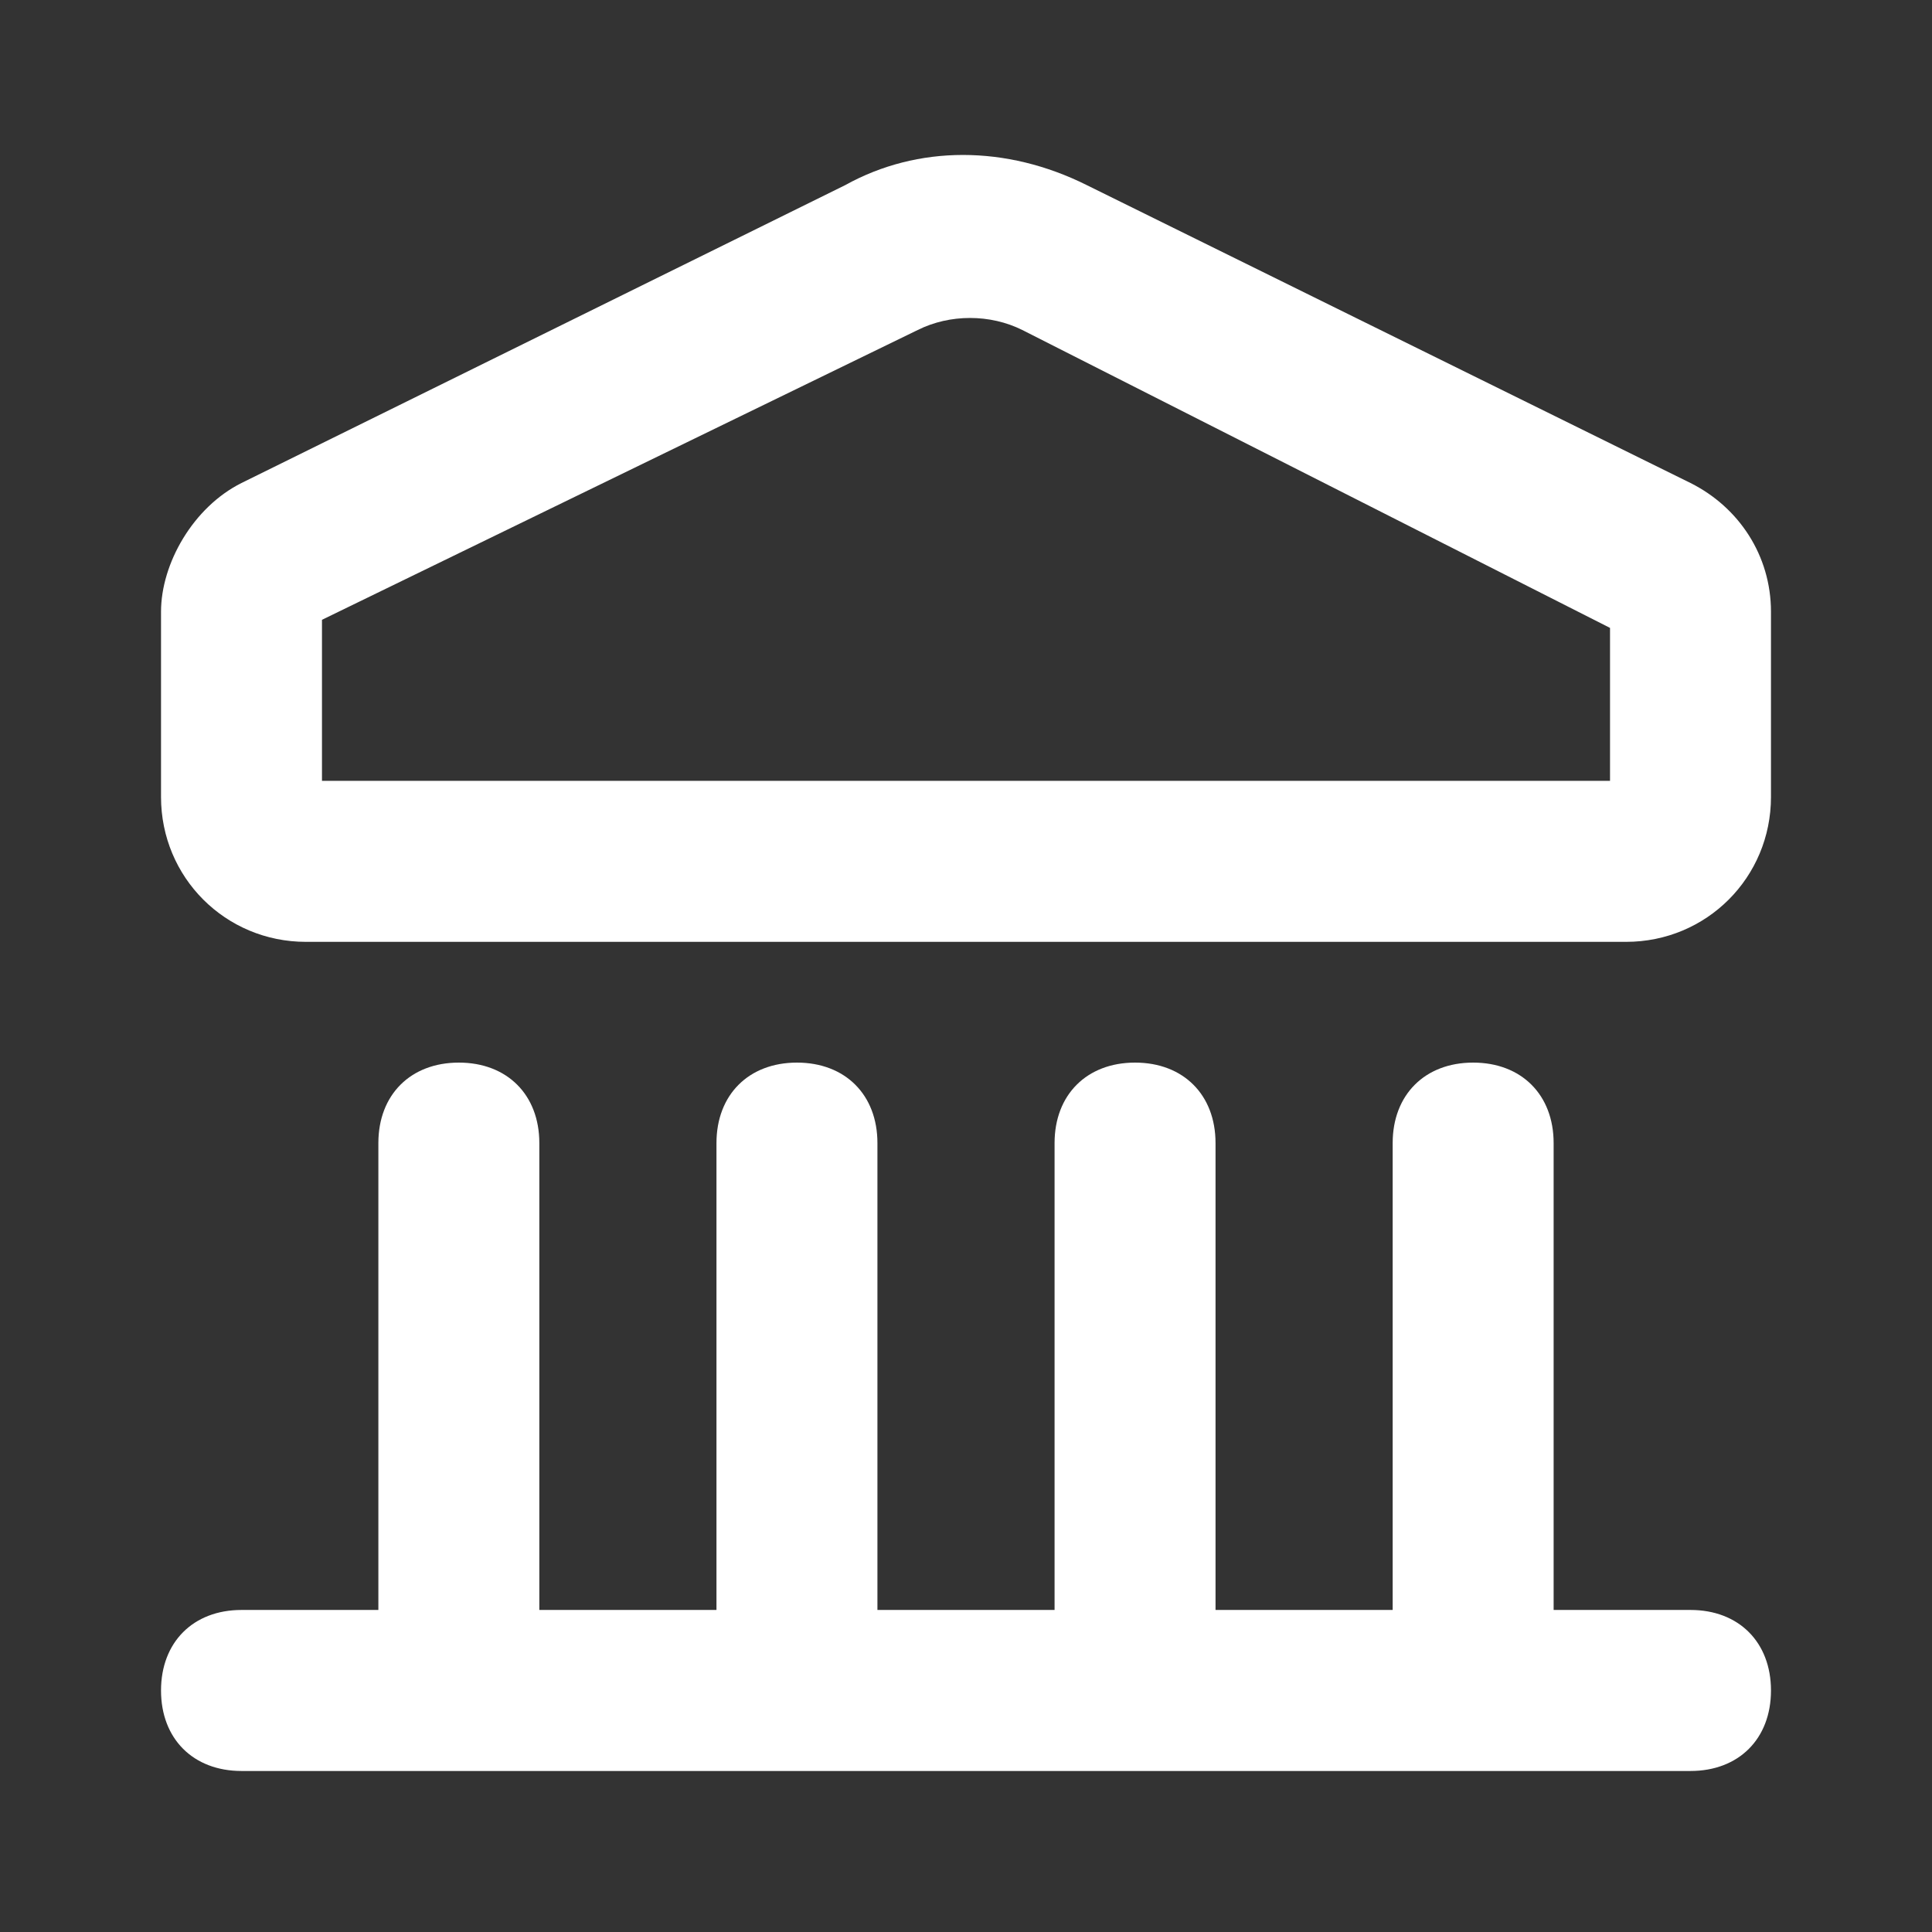
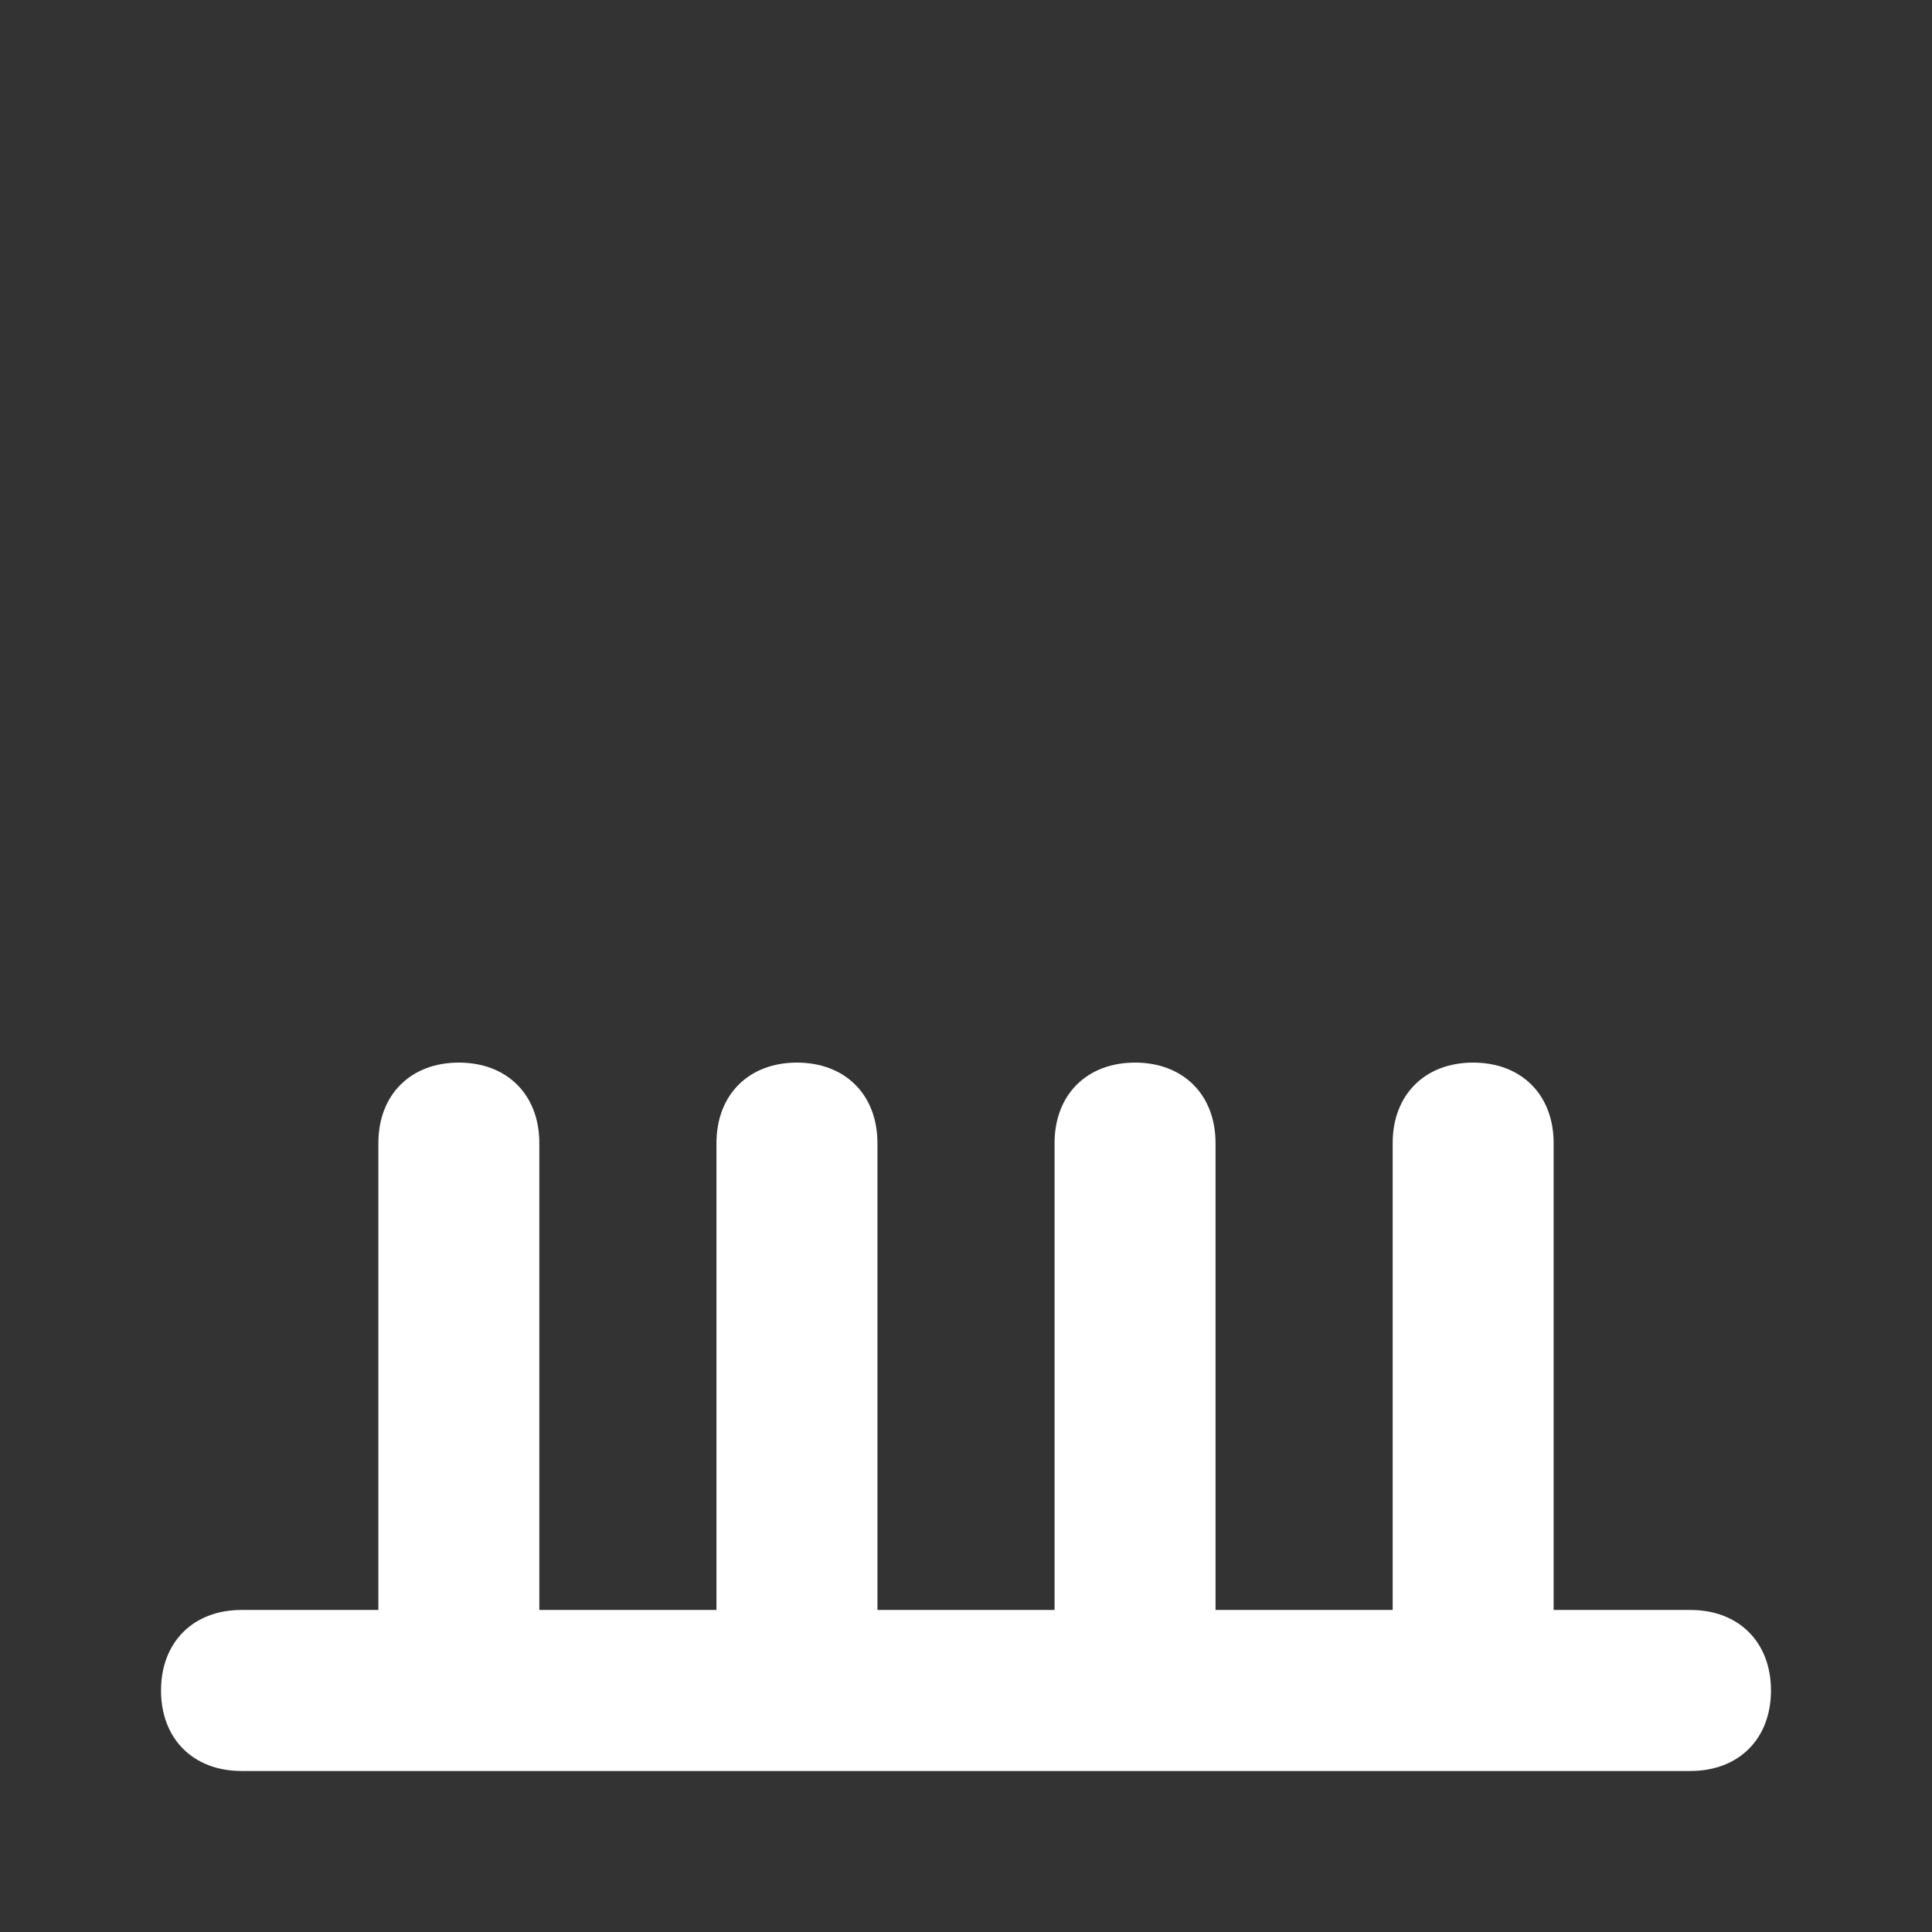
<svg xmlns="http://www.w3.org/2000/svg" width="32" height="32" viewBox="0 0 32 32" fill="none">
  <rect x="0" y="0" width="32" height="32" fill="#333333" stroke="none" />
  <path d="M28 26.666H25.733V18.933C25.733 18.133 25.2 17.6 24.4 17.6C23.6 17.6 23.067 18.133 23.067 18.933V26.666H20.133V18.933C20.133 18.133 19.6 17.6 18.8 17.6C18 17.6 17.467 18.133 17.467 18.933V26.666H14.533V18.933C14.533 18.133 14 17.6 13.2 17.6C12.4 17.6 11.867 18.133 11.867 18.933V26.666H8.933V18.933C8.933 18.133 8.4 17.6 7.6 17.6C6.8 17.6 6.267 18.133 6.267 18.933V26.666H4C3.2 26.666 2.667 27.2 2.667 28C2.667 28.8 3.2 29.333 4 29.333H28C28.8 29.333 29.333 28.8 29.333 28C29.333 27.2 28.8 26.666 28 26.666Z" fill="white" />
-   <path d="M28 8L18 3.066C16.667 2.4 15.2 2.4 14 3.066L4 8C3.2 8.4 2.667 9.333 2.667 10.133V13.2C2.667 14.533 3.733 15.6 5.067 15.6H26.933C28.267 15.6 29.333 14.533 29.333 13.2V10.133C29.333 9.2 28.8 8.4 28 8ZM26.667 12.933H5.333V10.266L15.2 5.466C15.733 5.2 16.4 5.2 16.933 5.466L26.667 10.4V12.933Z" fill="white" />
</svg>